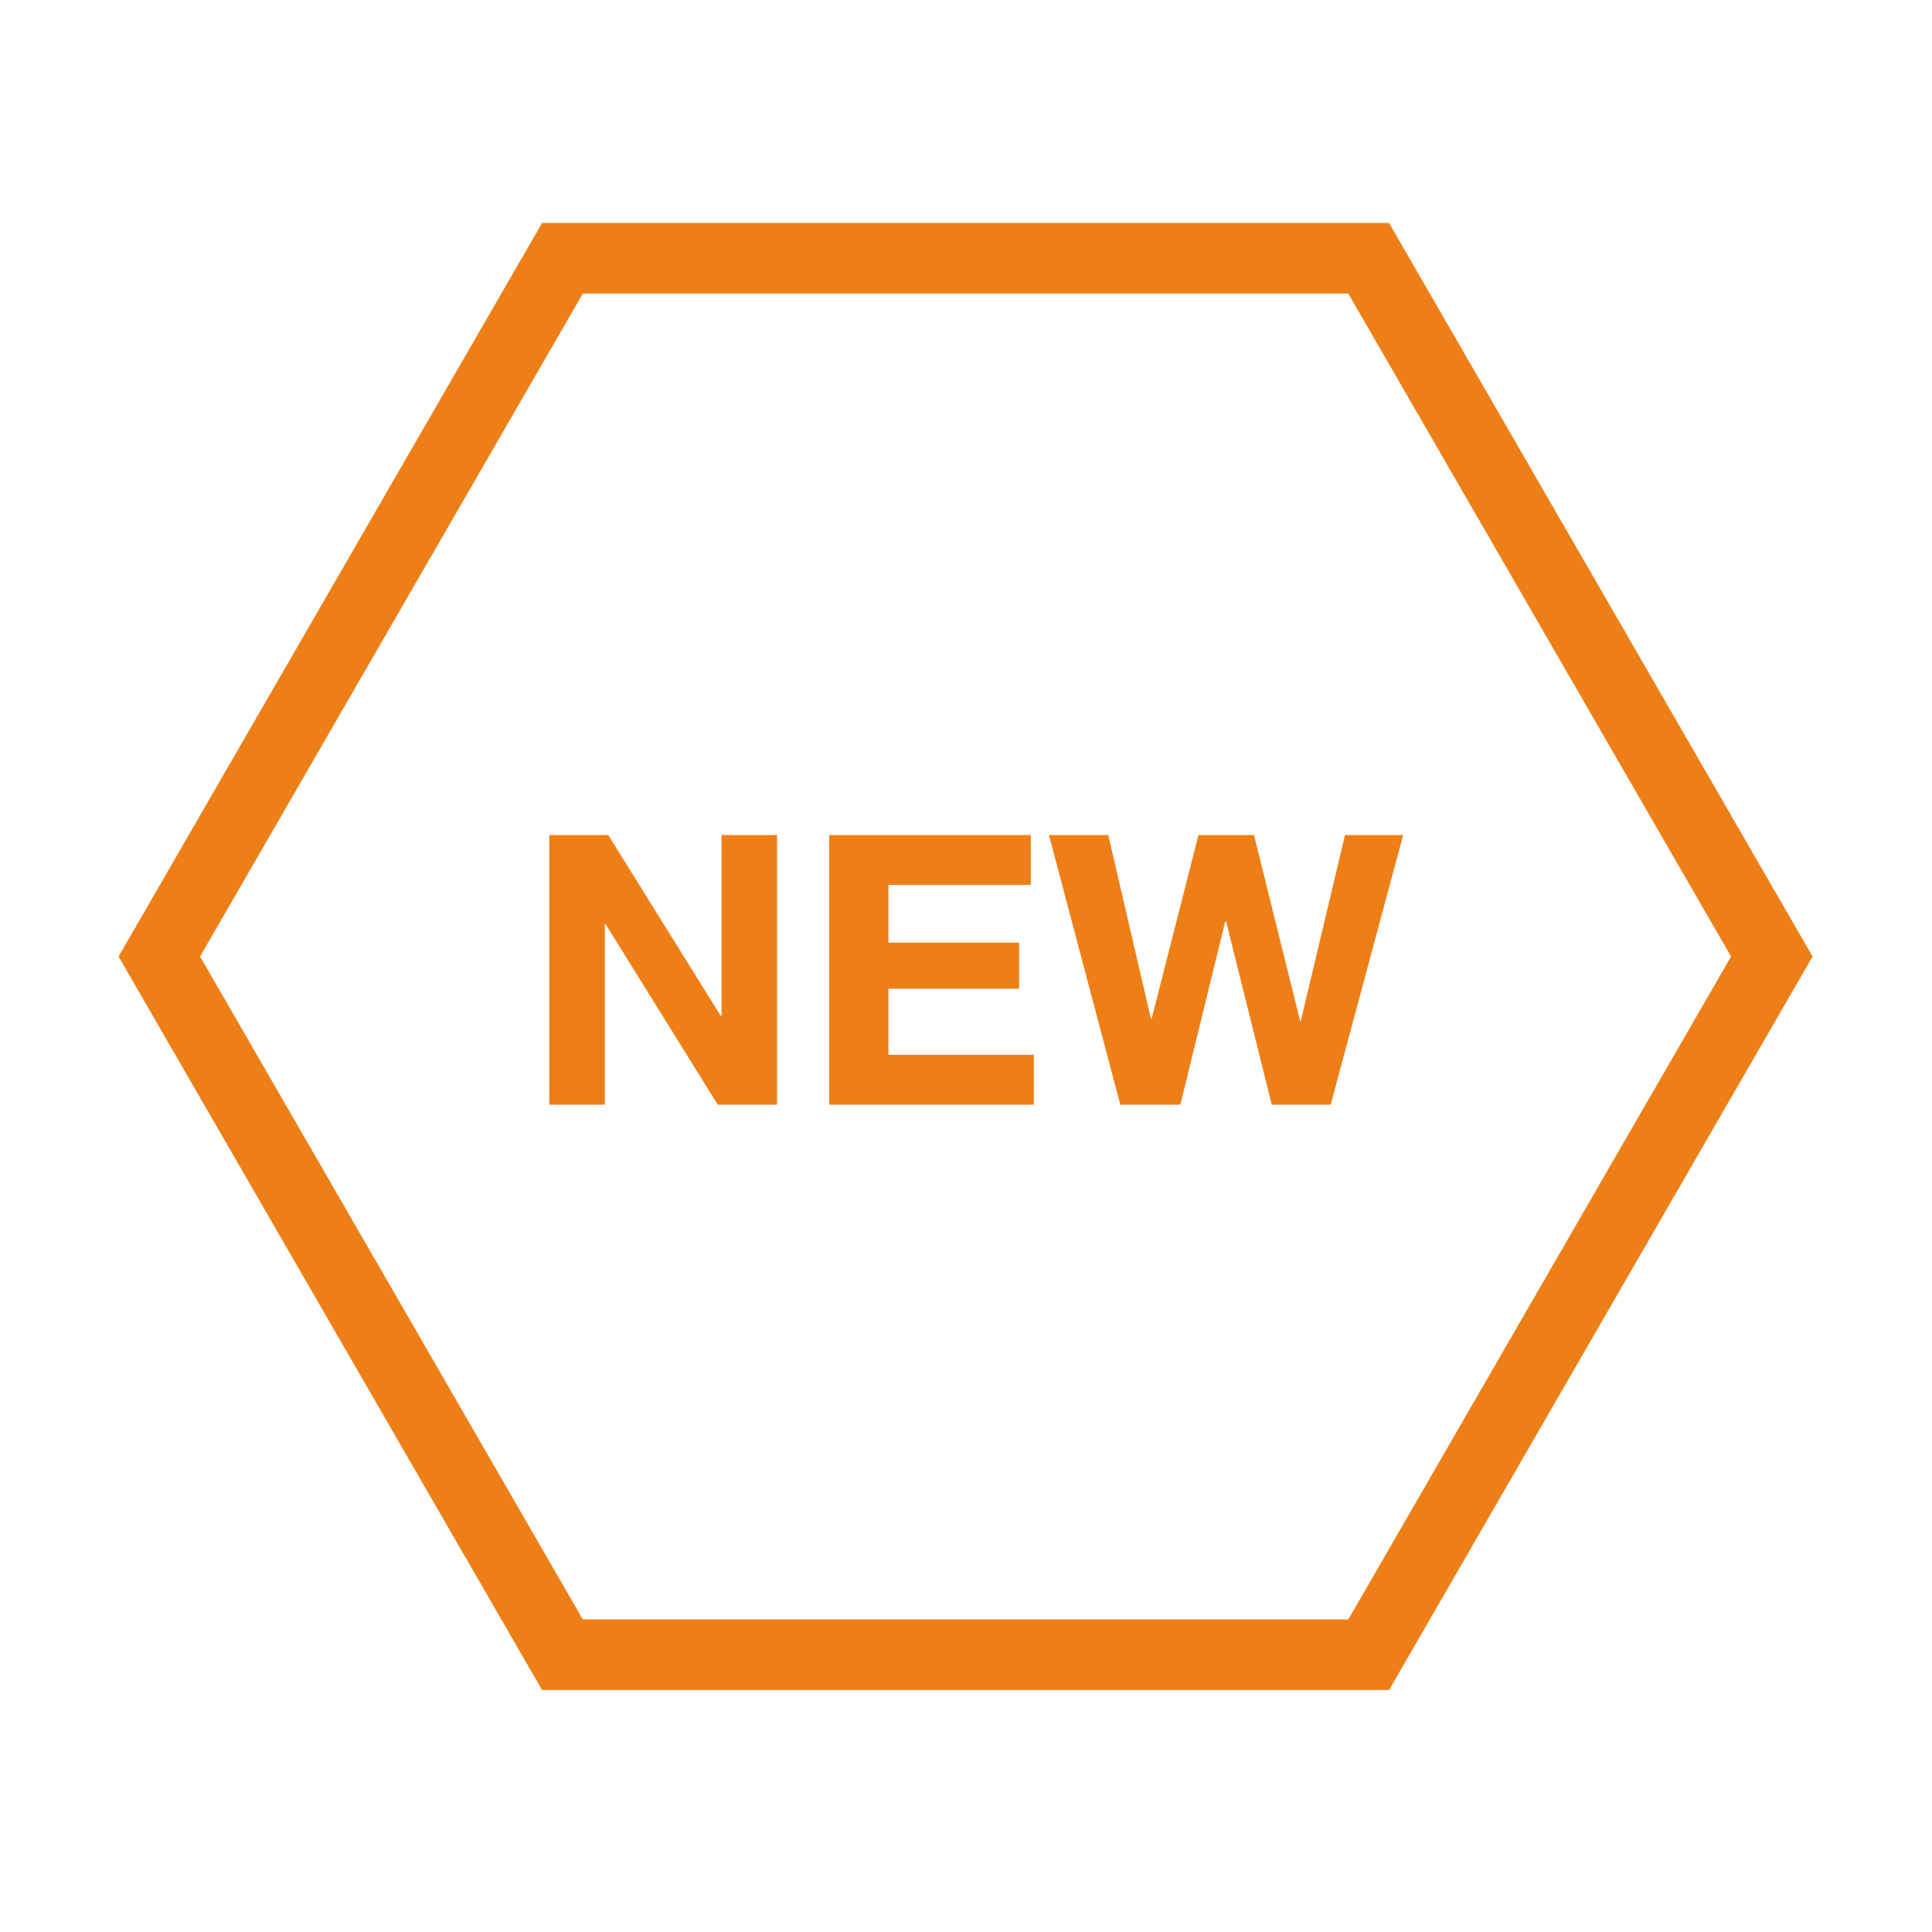
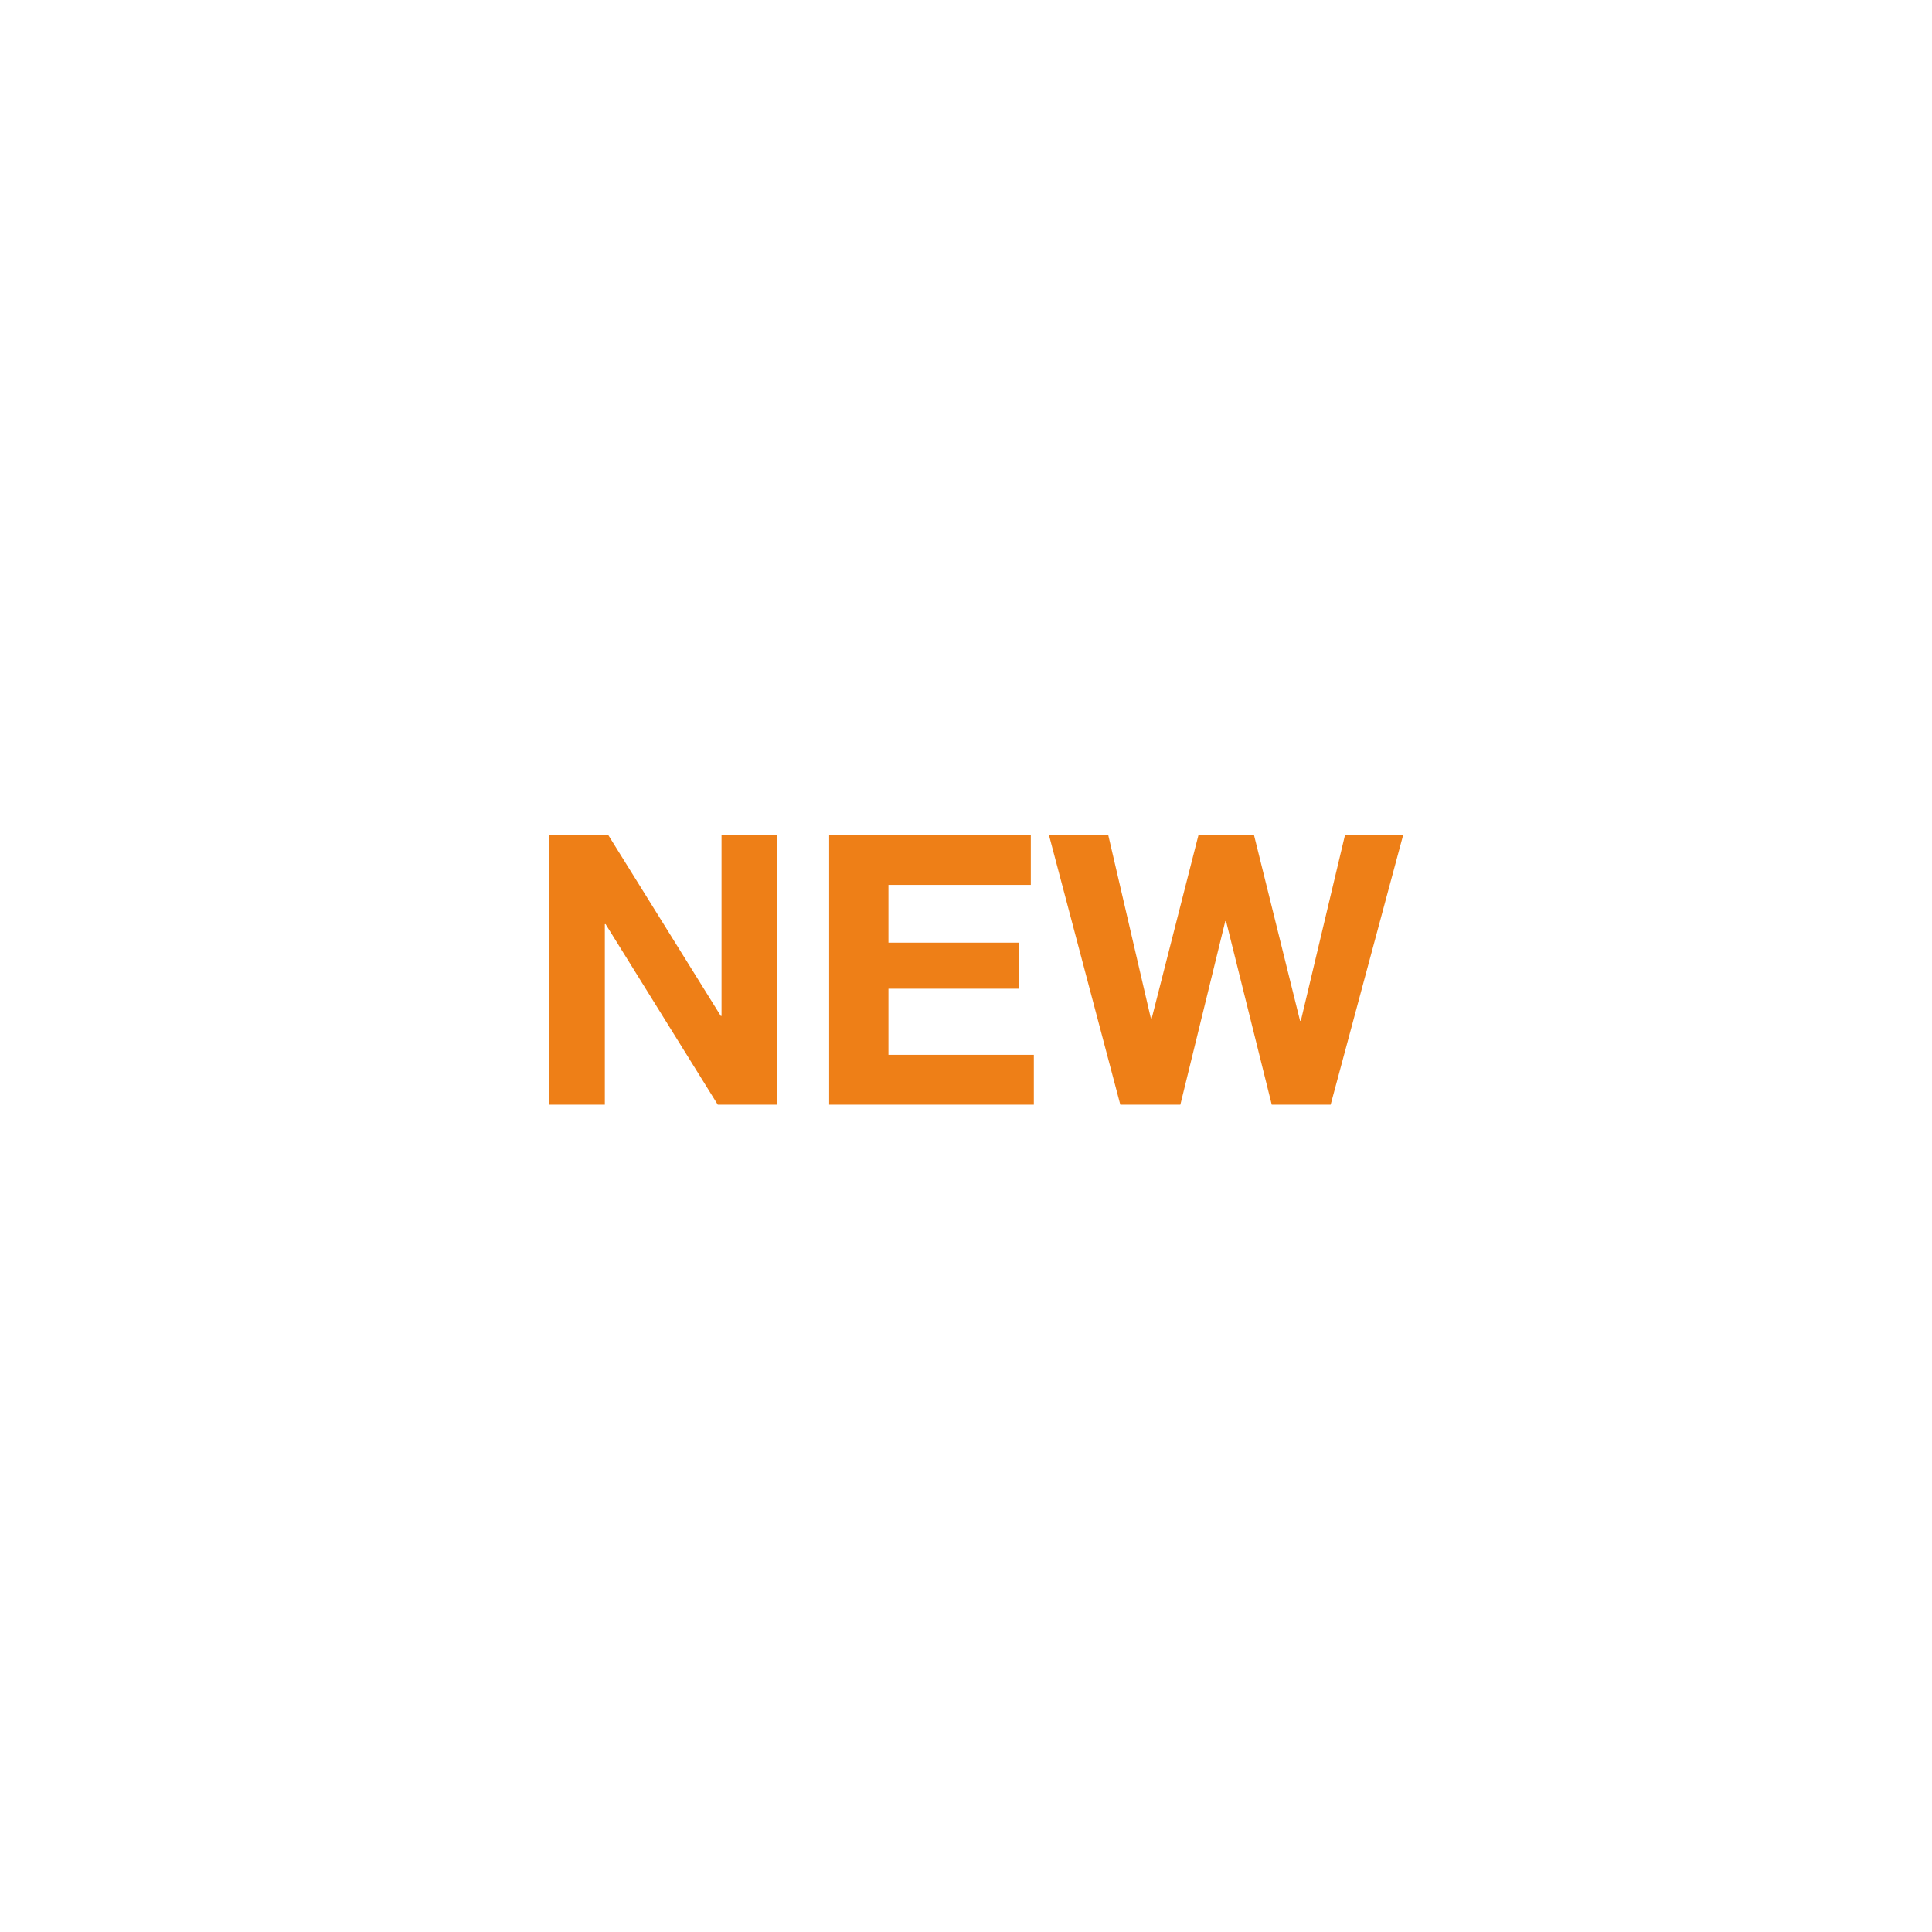
<svg xmlns="http://www.w3.org/2000/svg" t="1722218428175" class="icon" viewBox="0 0 1024 1024" version="1.1" p-id="15782" width="200" height="200">
-   <path d="M736.233 118.192h-448.923L62.848 506.971 287.309 895.749h448.923l224.461-388.778L736.233 118.192zM714.634 858.339H308.908l-202.862-351.369L308.909 155.603h405.726l202.862 351.369L714.634 858.339z" fill="#ee7f17" p-id="15783" />
  <path d="M322.38 442.588l59.646 95.876h0.4V442.588h29.423v142.912h-31.424l-59.447-95.675h-0.4v95.675H291.155V442.588h31.224zM546.354 442.588v26.42h-75.459v30.624h69.255v24.42h-69.255v35.027h77.061v26.421H439.471V442.588h106.883zM674.053 585.5l-24.218-97.276h-0.401l-23.819 97.276h-31.825L555.962 442.588h31.424l22.618 97.276h0.4l24.82-97.276h29.422l24.42 98.477h0.4l23.418-98.477h30.824l-38.431 142.912h-31.224z" fill="#ee7f17" p-id="15784" />
</svg>